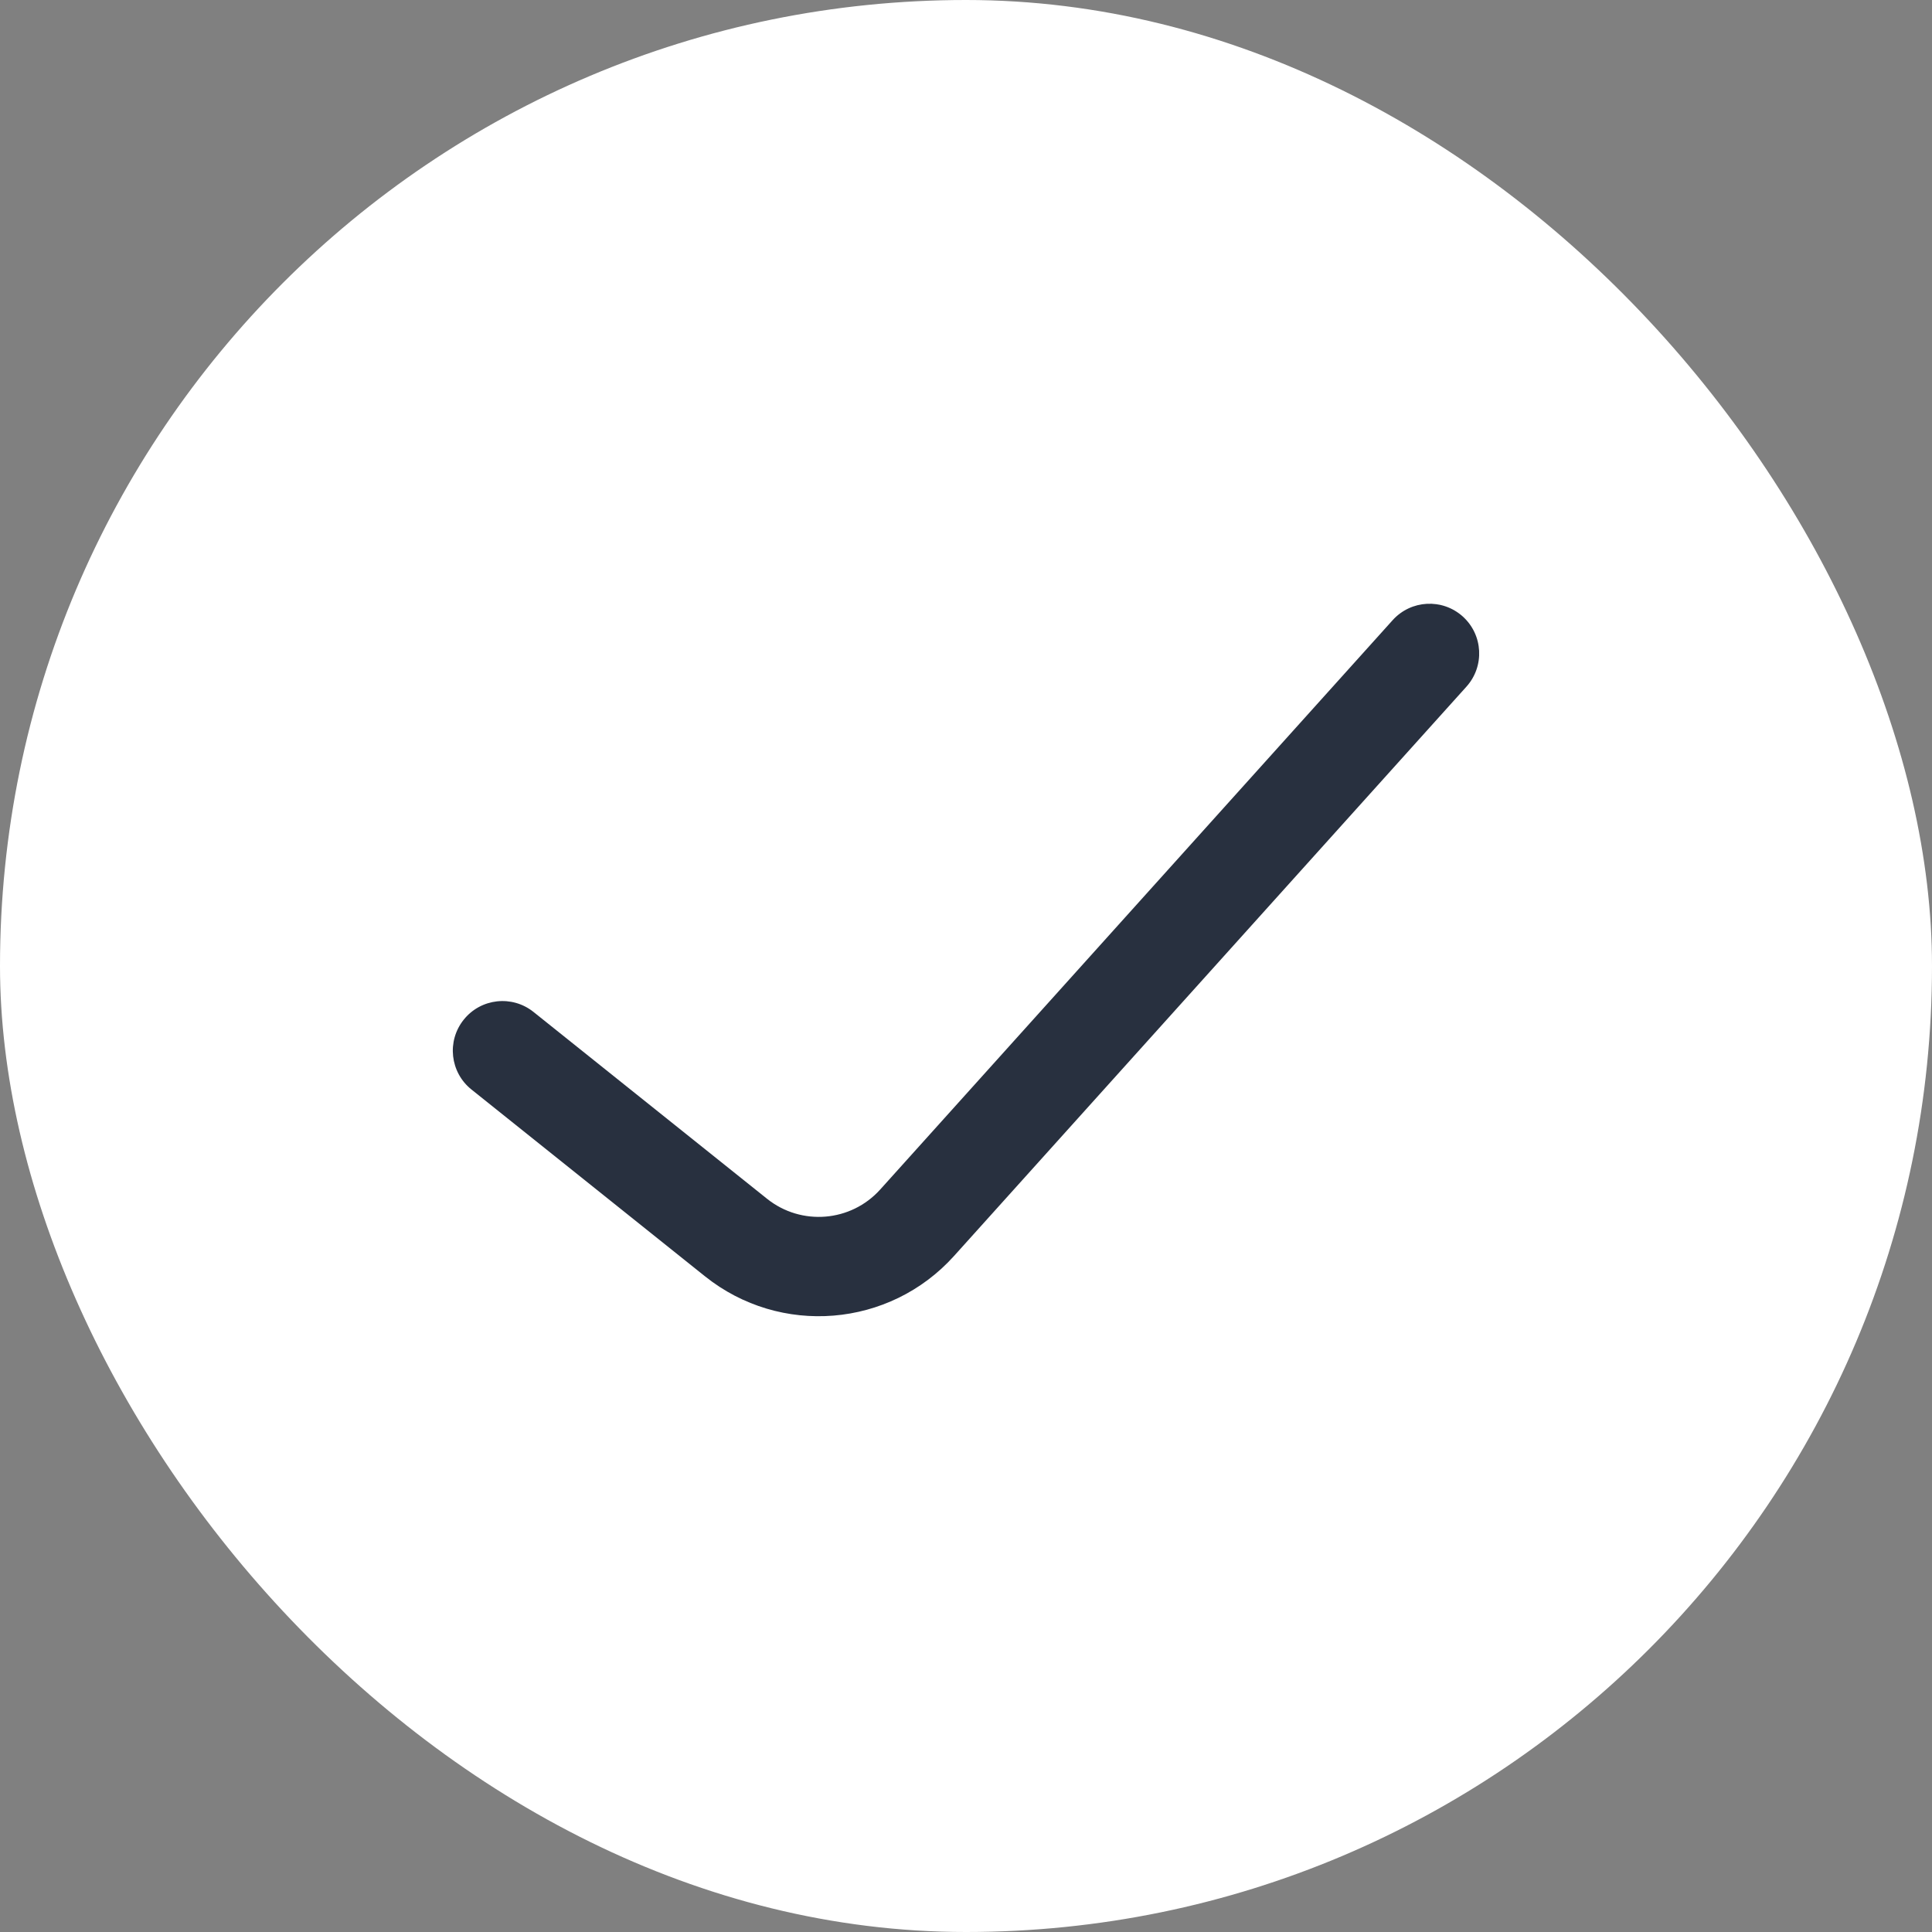
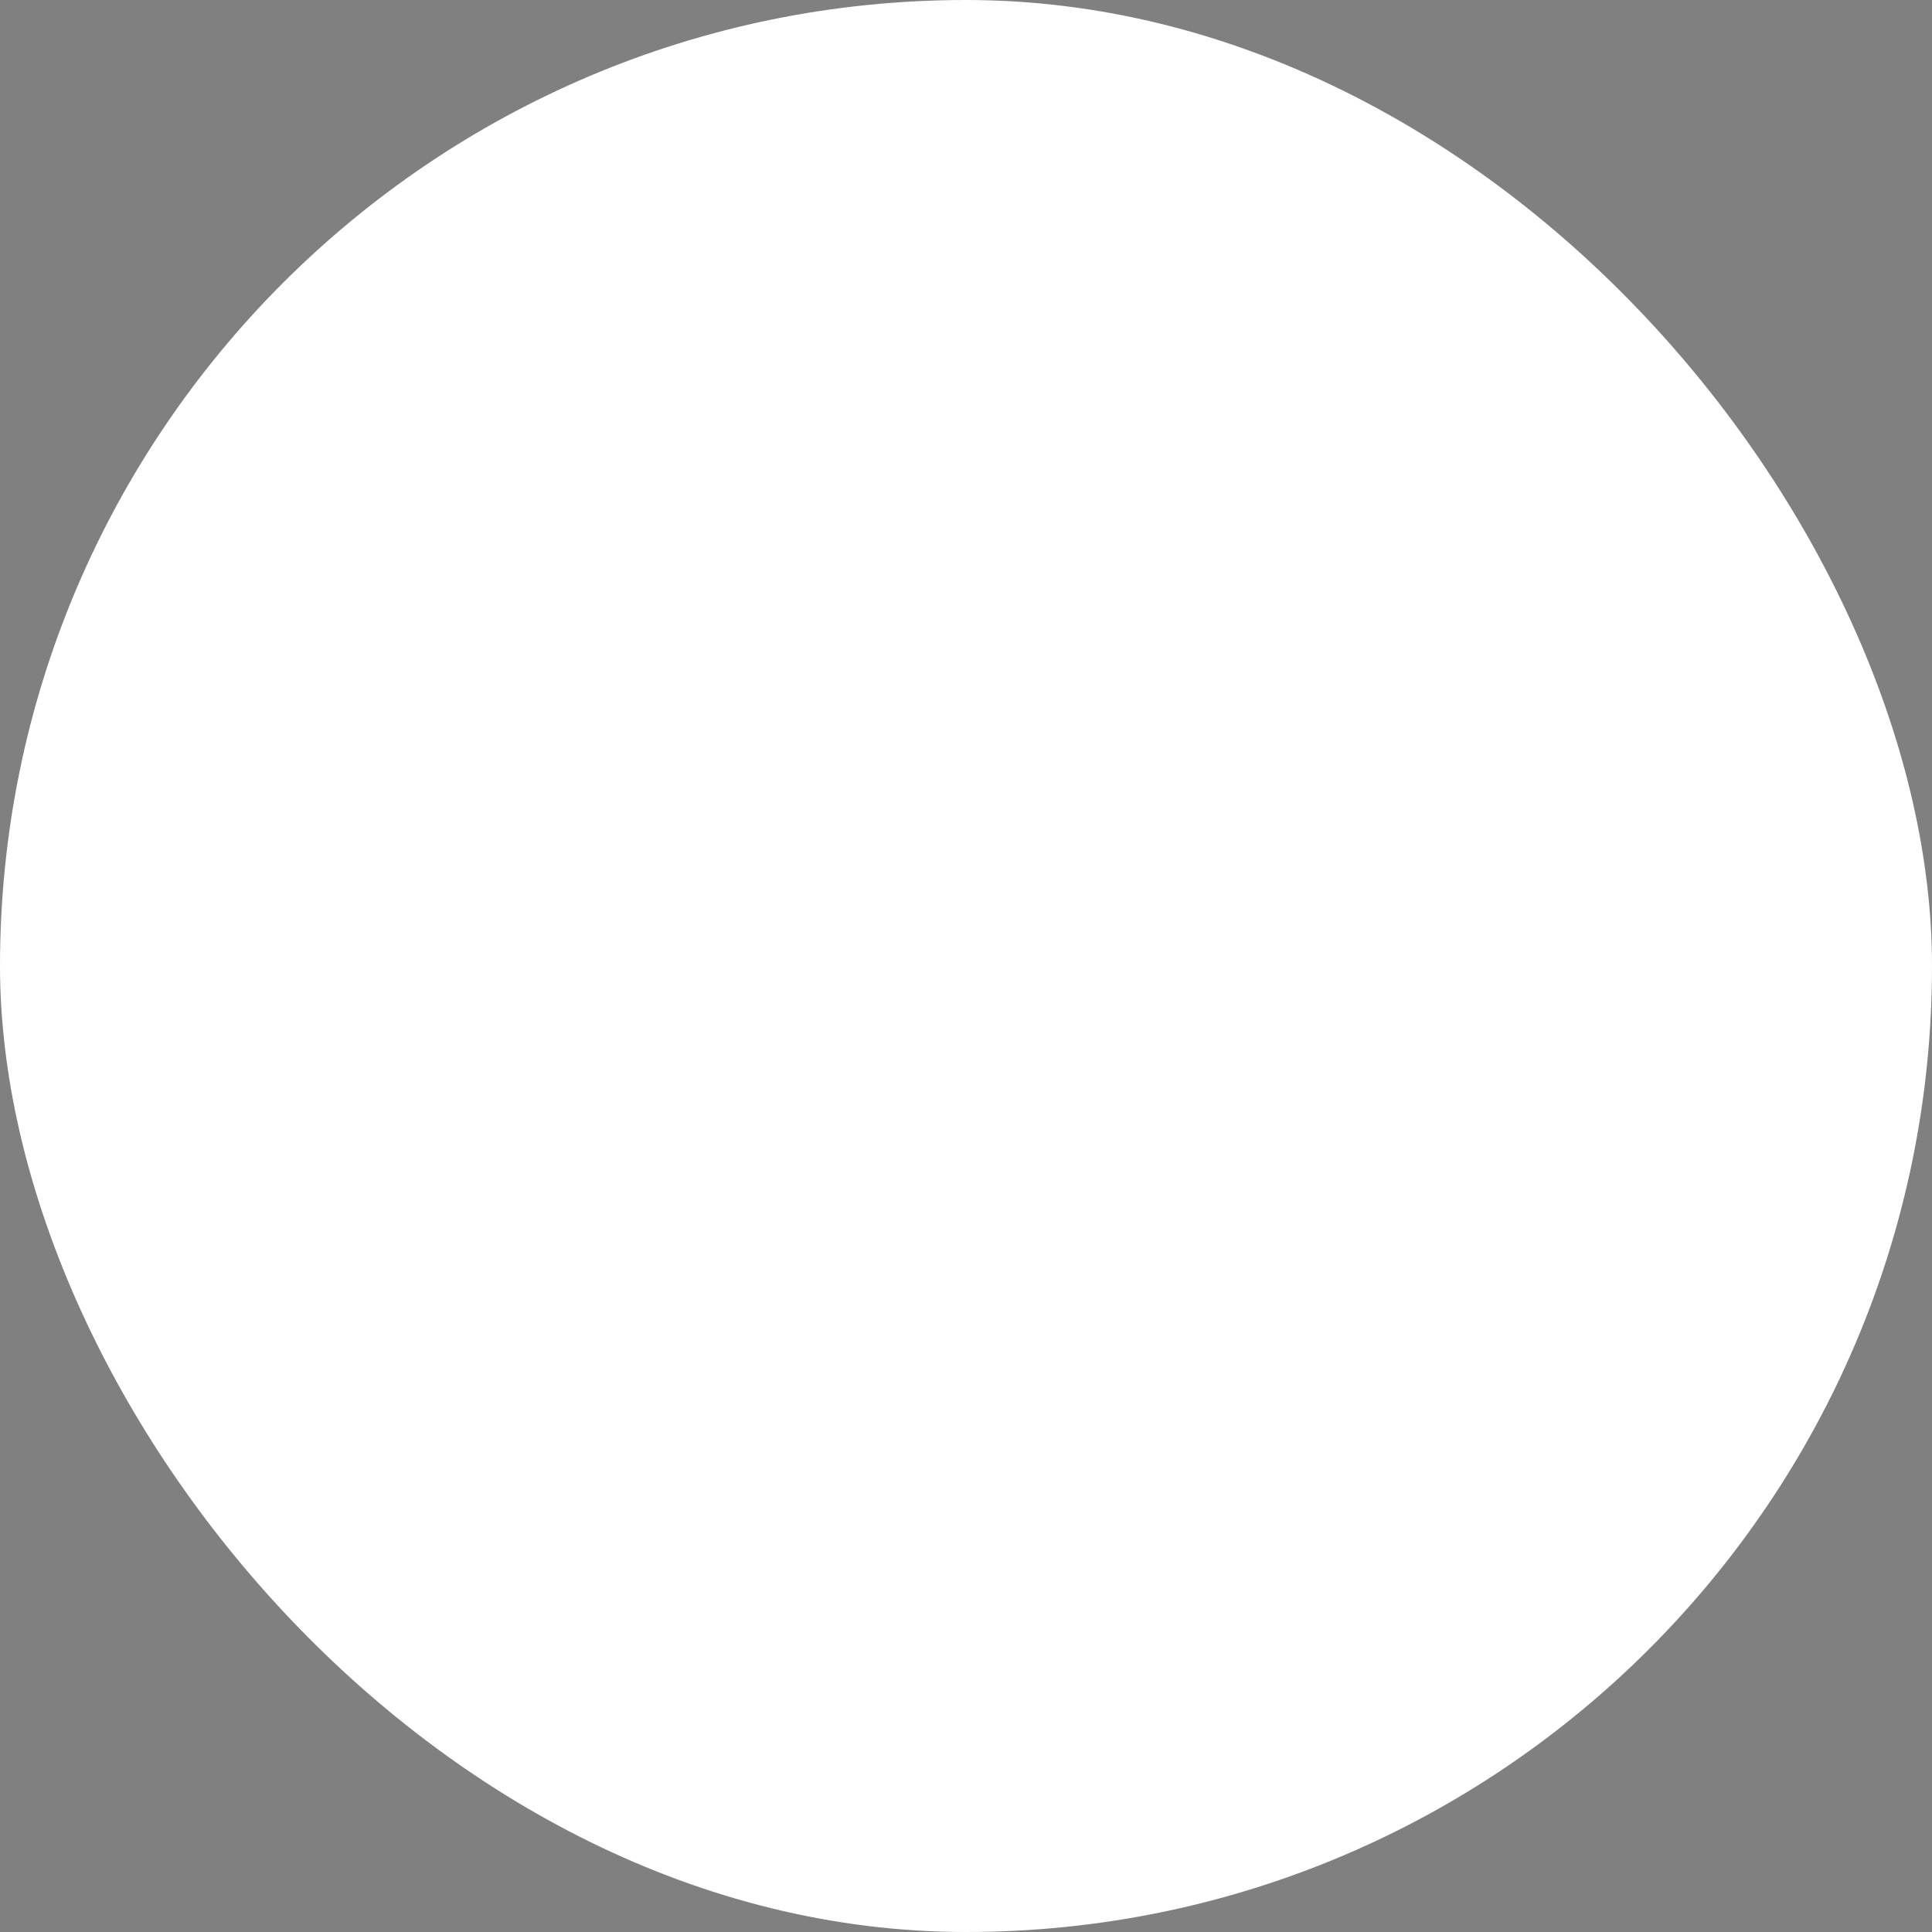
<svg xmlns="http://www.w3.org/2000/svg" width="64" height="64" viewBox="0 0 64 64" fill="none">
  <rect x="0" y="0" width="64" height="64" fill="#808080" stroke="none" />
  <rect width="64" height="64" rx="32" fill="white" />
-   <path fill-rule="evenodd" clip-rule="evenodd" d="M48.456 20.422C49.131 21.03 49.185 22.07 48.578 22.746L31.605 41.604C29.467 43.98 25.848 44.276 23.353 42.279L15.617 36.091C14.908 35.523 14.793 34.488 15.361 33.779C15.928 33.069 16.963 32.954 17.673 33.522L25.408 39.71C26.543 40.618 28.188 40.483 29.159 39.403L46.132 20.545C46.74 19.869 47.78 19.814 48.456 20.422Z" fill="#28303F" />
</svg>